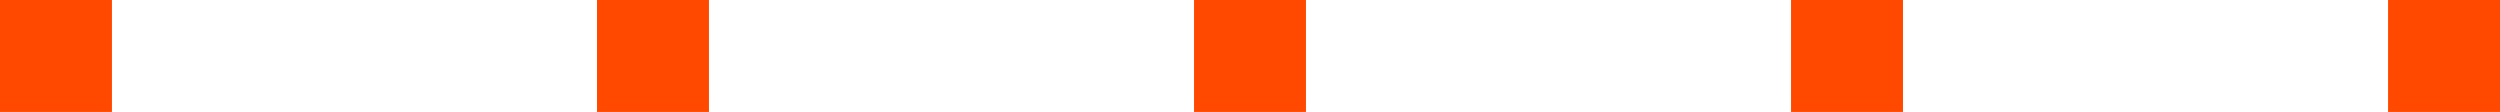
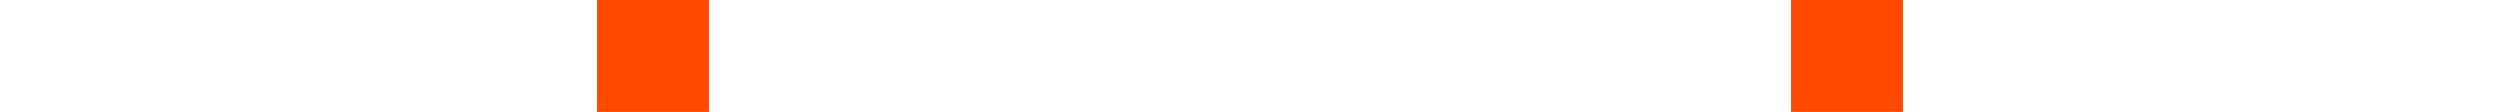
<svg xmlns="http://www.w3.org/2000/svg" width="134" height="6" viewBox="0 0 134 6" fill="none">
-   <path d="M0 0H6V6H0V0Z" fill="#FF4800" />
  <path d="M32 0H38V6H32V0Z" fill="#FF4800" />
-   <path d="M64 0H70V6H64V0Z" fill="#FF4800" />
  <path d="M96 0H102V6H96V0Z" fill="#FF4800" />
-   <path d="M128 0H134V6H128V0Z" fill="#FF4800" />
</svg>